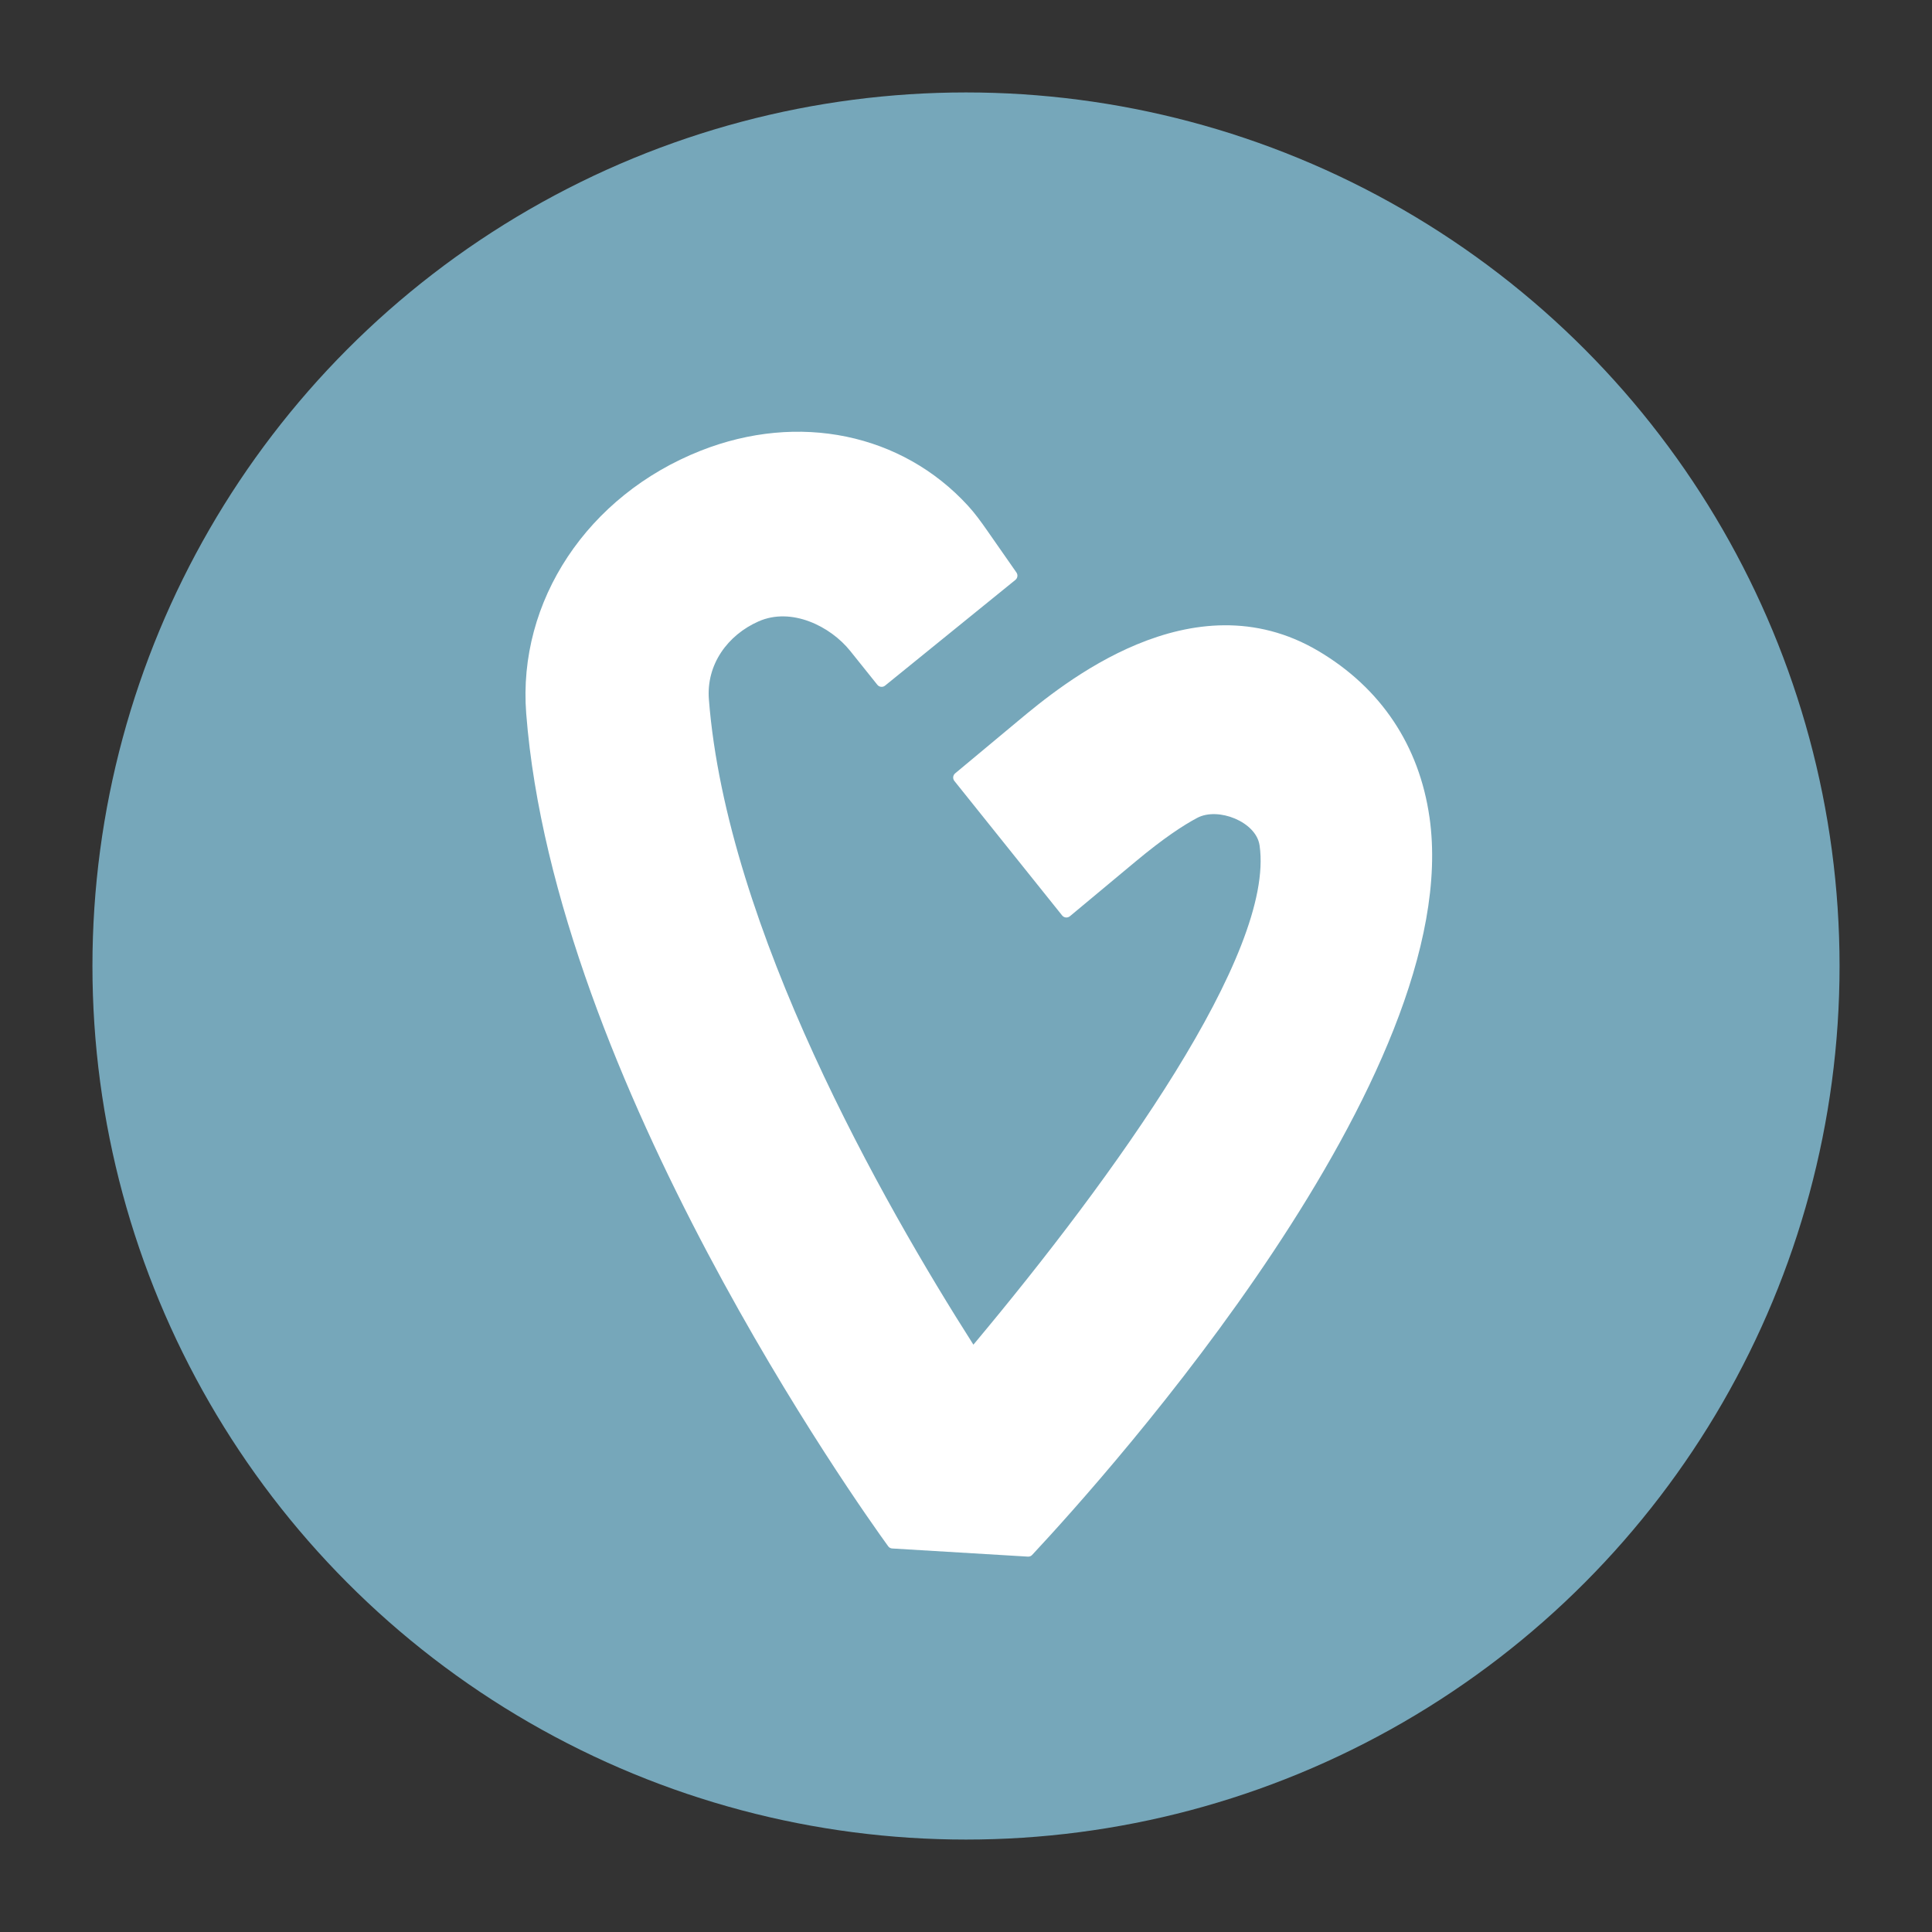
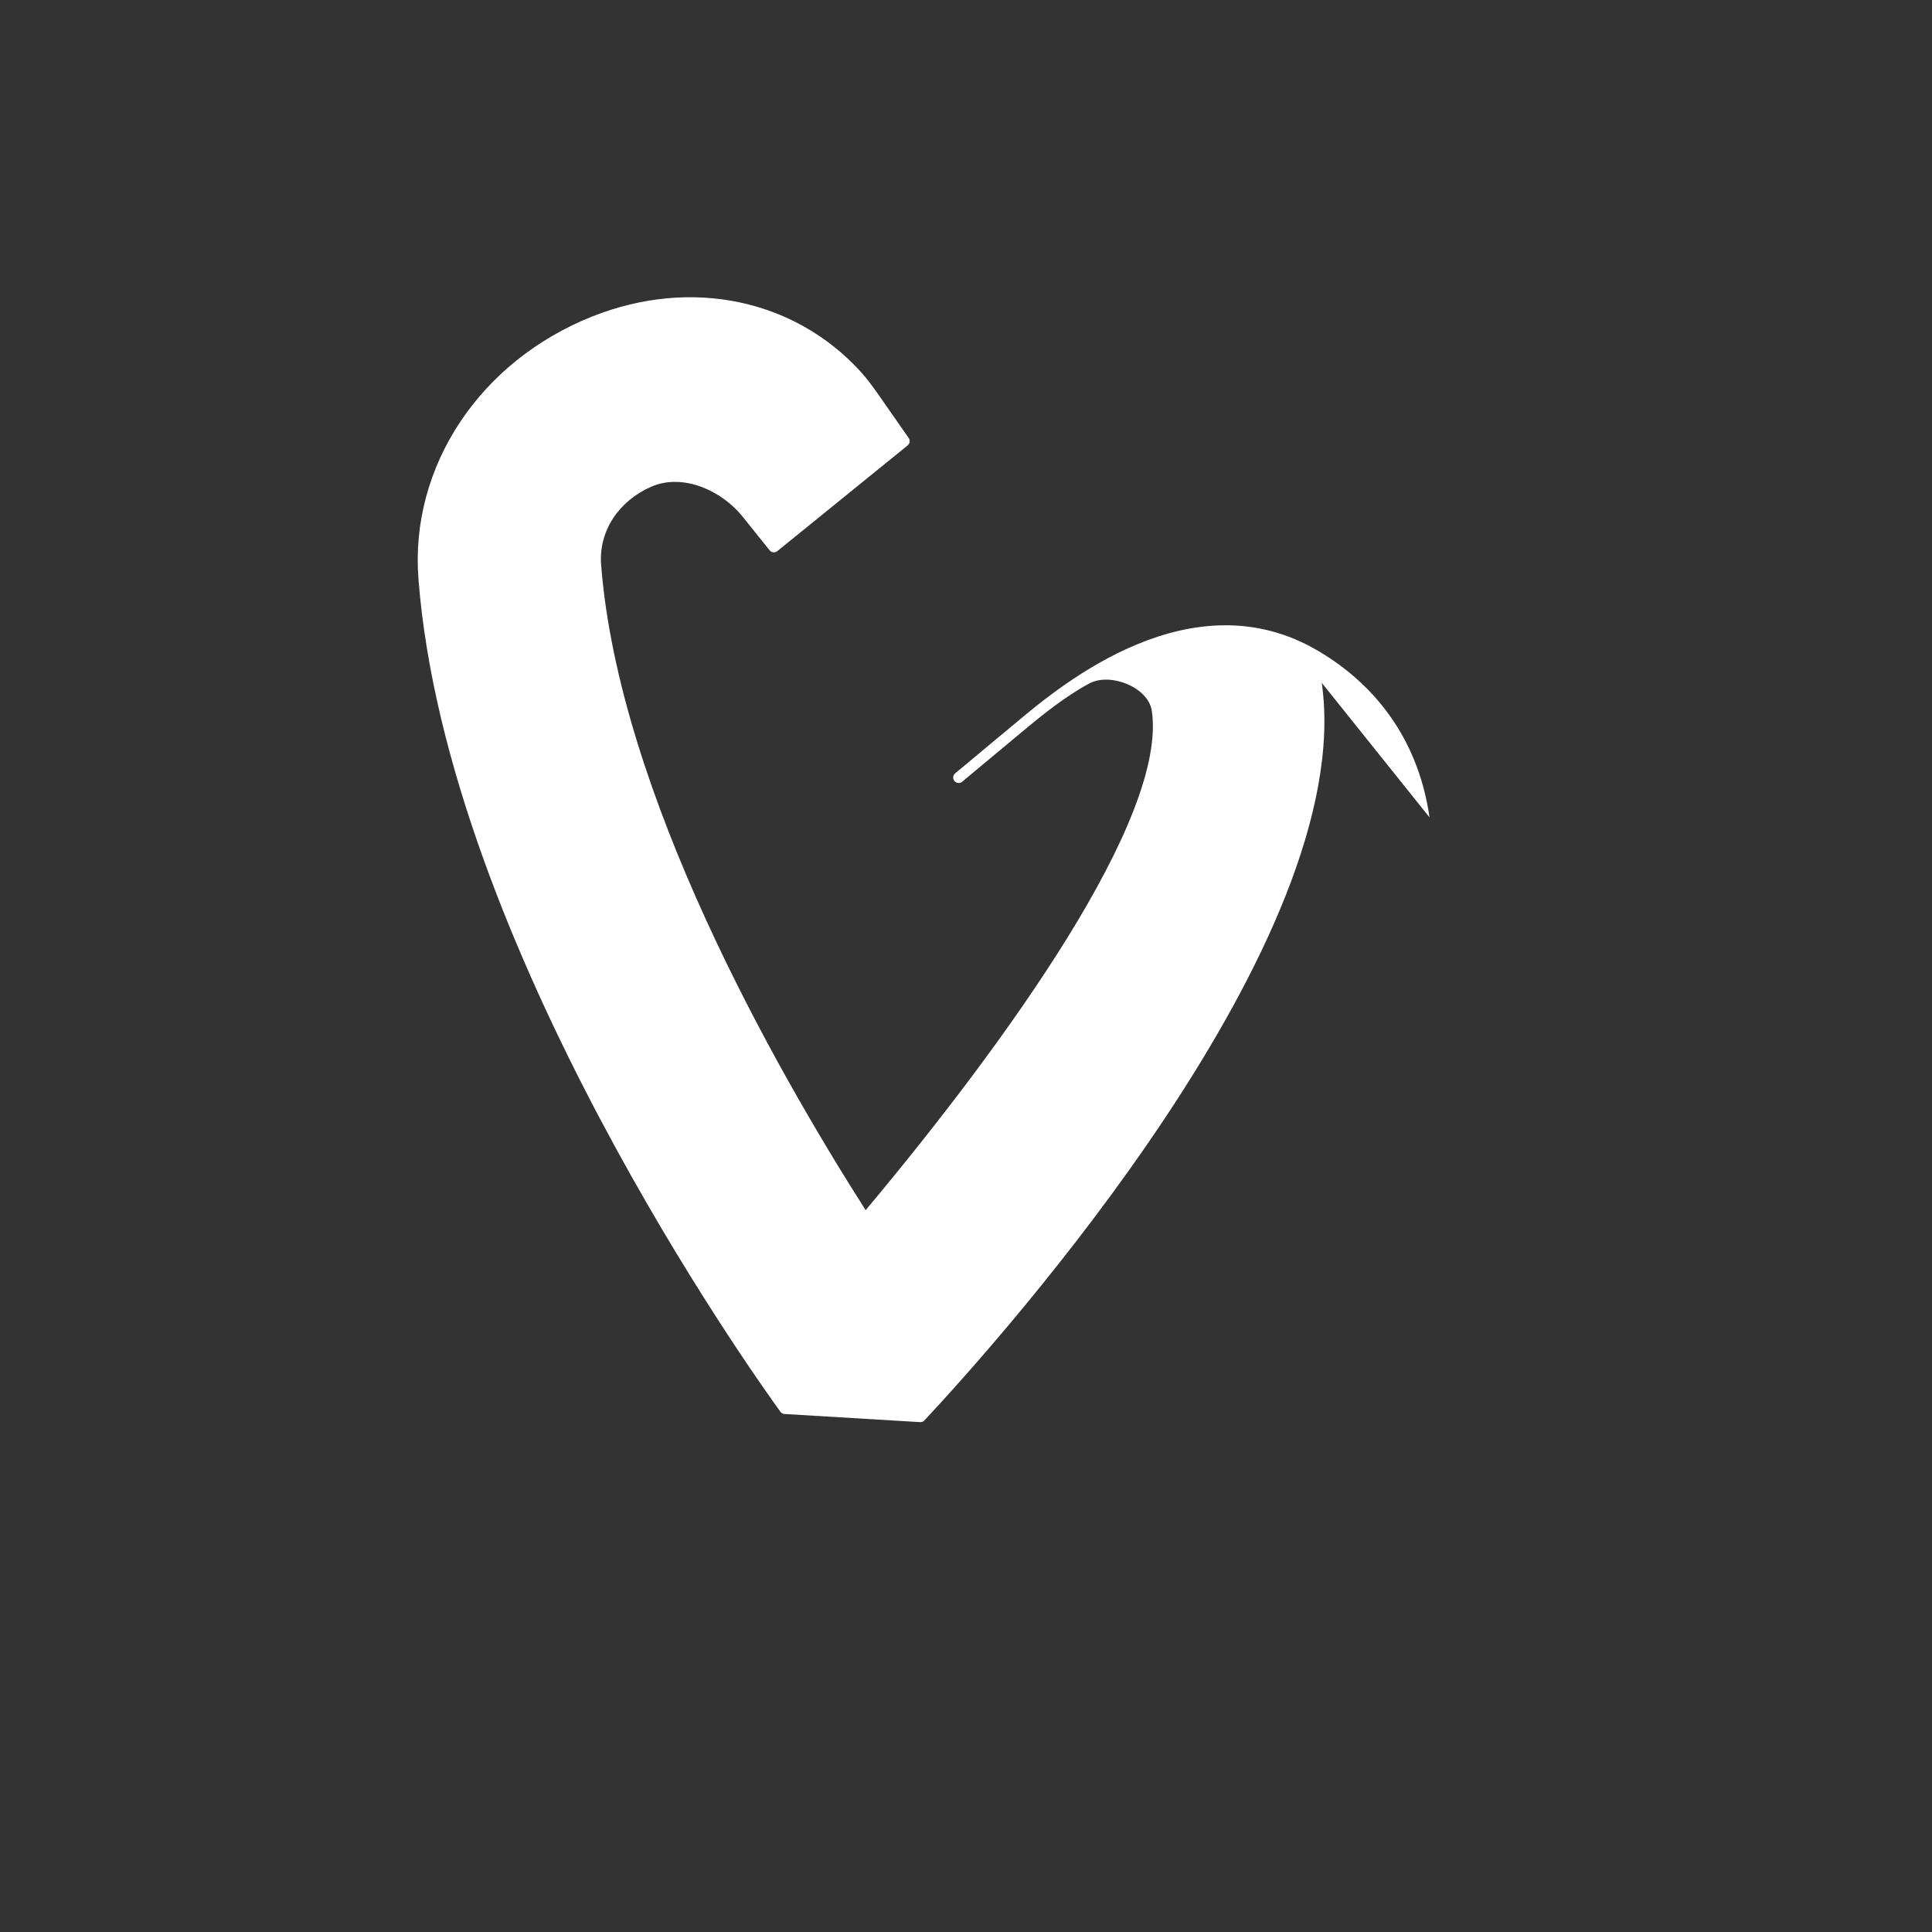
<svg xmlns="http://www.w3.org/2000/svg" id="Ebene_2" width="150" height="150" viewBox="0 0 150 150">
  <rect x="0" y="0" width="150" height="150" fill="#333333" stroke="none" />
  <defs>
    <style>.cls-1{fill:#76a7ba;}.cls-1,.cls-2{stroke-width:0px;}.cls-2{fill:#fff;}</style>
  </defs>
-   <circle class="cls-1" cx="75" cy="75" r="67.823" />
  <line class="cls-2" x1="82.733" y1="71.413" x2="82.714" y2="71.43" />
-   <path class="cls-2" d="M110.986,63.458c-.796-5.578-3.777-10.041-8.621-12.91-9.826-5.819-19.962,2.627-23.293,5.401l-4.915,4.095c-.177.148-.204.41-.059.59l8.366,10.442c.148.185.419.212.602.061l5.114-4.26c2.152-1.794,3.697-2.808,4.775-3.379,1.625-.861,4.563.304,4.835,2.122.002.013.004.026.006.039,1.191,8.328-11.262,25.648-22.221,38.741-7.027-11.024-19.158-32.35-20.537-50.102-.211-2.713,1.46-4.996,3.86-6.055,2.544-1.123,5.567.368,7.11,2.292l2.111,2.634c.147.183.415.212.597.064l10.121-8.21c.172-.14.207-.389.081-.571l-2.289-3.282c-.46-.659-.932-1.313-1.475-1.905-5.125-5.596-13.139-7.281-20.758-4.27-8.778,3.471-14.22,11.672-13.541,20.405,2.207,28.412,26.004,61.76,28.106,64.656.074.103.186.16.313.168l10.529.632c.126.008.244-.036.33-.128,5.965-6.389,33.7-37.333,30.854-57.27Z" />
+   <path class="cls-2" d="M110.986,63.458c-.796-5.578-3.777-10.041-8.621-12.91-9.826-5.819-19.962,2.627-23.293,5.401l-4.915,4.095c-.177.148-.204.41-.059.59c.148.185.419.212.602.061l5.114-4.26c2.152-1.794,3.697-2.808,4.775-3.379,1.625-.861,4.563.304,4.835,2.122.002.013.004.026.006.039,1.191,8.328-11.262,25.648-22.221,38.741-7.027-11.024-19.158-32.35-20.537-50.102-.211-2.713,1.46-4.996,3.86-6.055,2.544-1.123,5.567.368,7.11,2.292l2.111,2.634c.147.183.415.212.597.064l10.121-8.21c.172-.14.207-.389.081-.571l-2.289-3.282c-.46-.659-.932-1.313-1.475-1.905-5.125-5.596-13.139-7.281-20.758-4.27-8.778,3.471-14.22,11.672-13.541,20.405,2.207,28.412,26.004,61.76,28.106,64.656.074.103.186.16.313.168l10.529.632c.126.008.244-.036.33-.128,5.965-6.389,33.7-37.333,30.854-57.27Z" />
</svg>